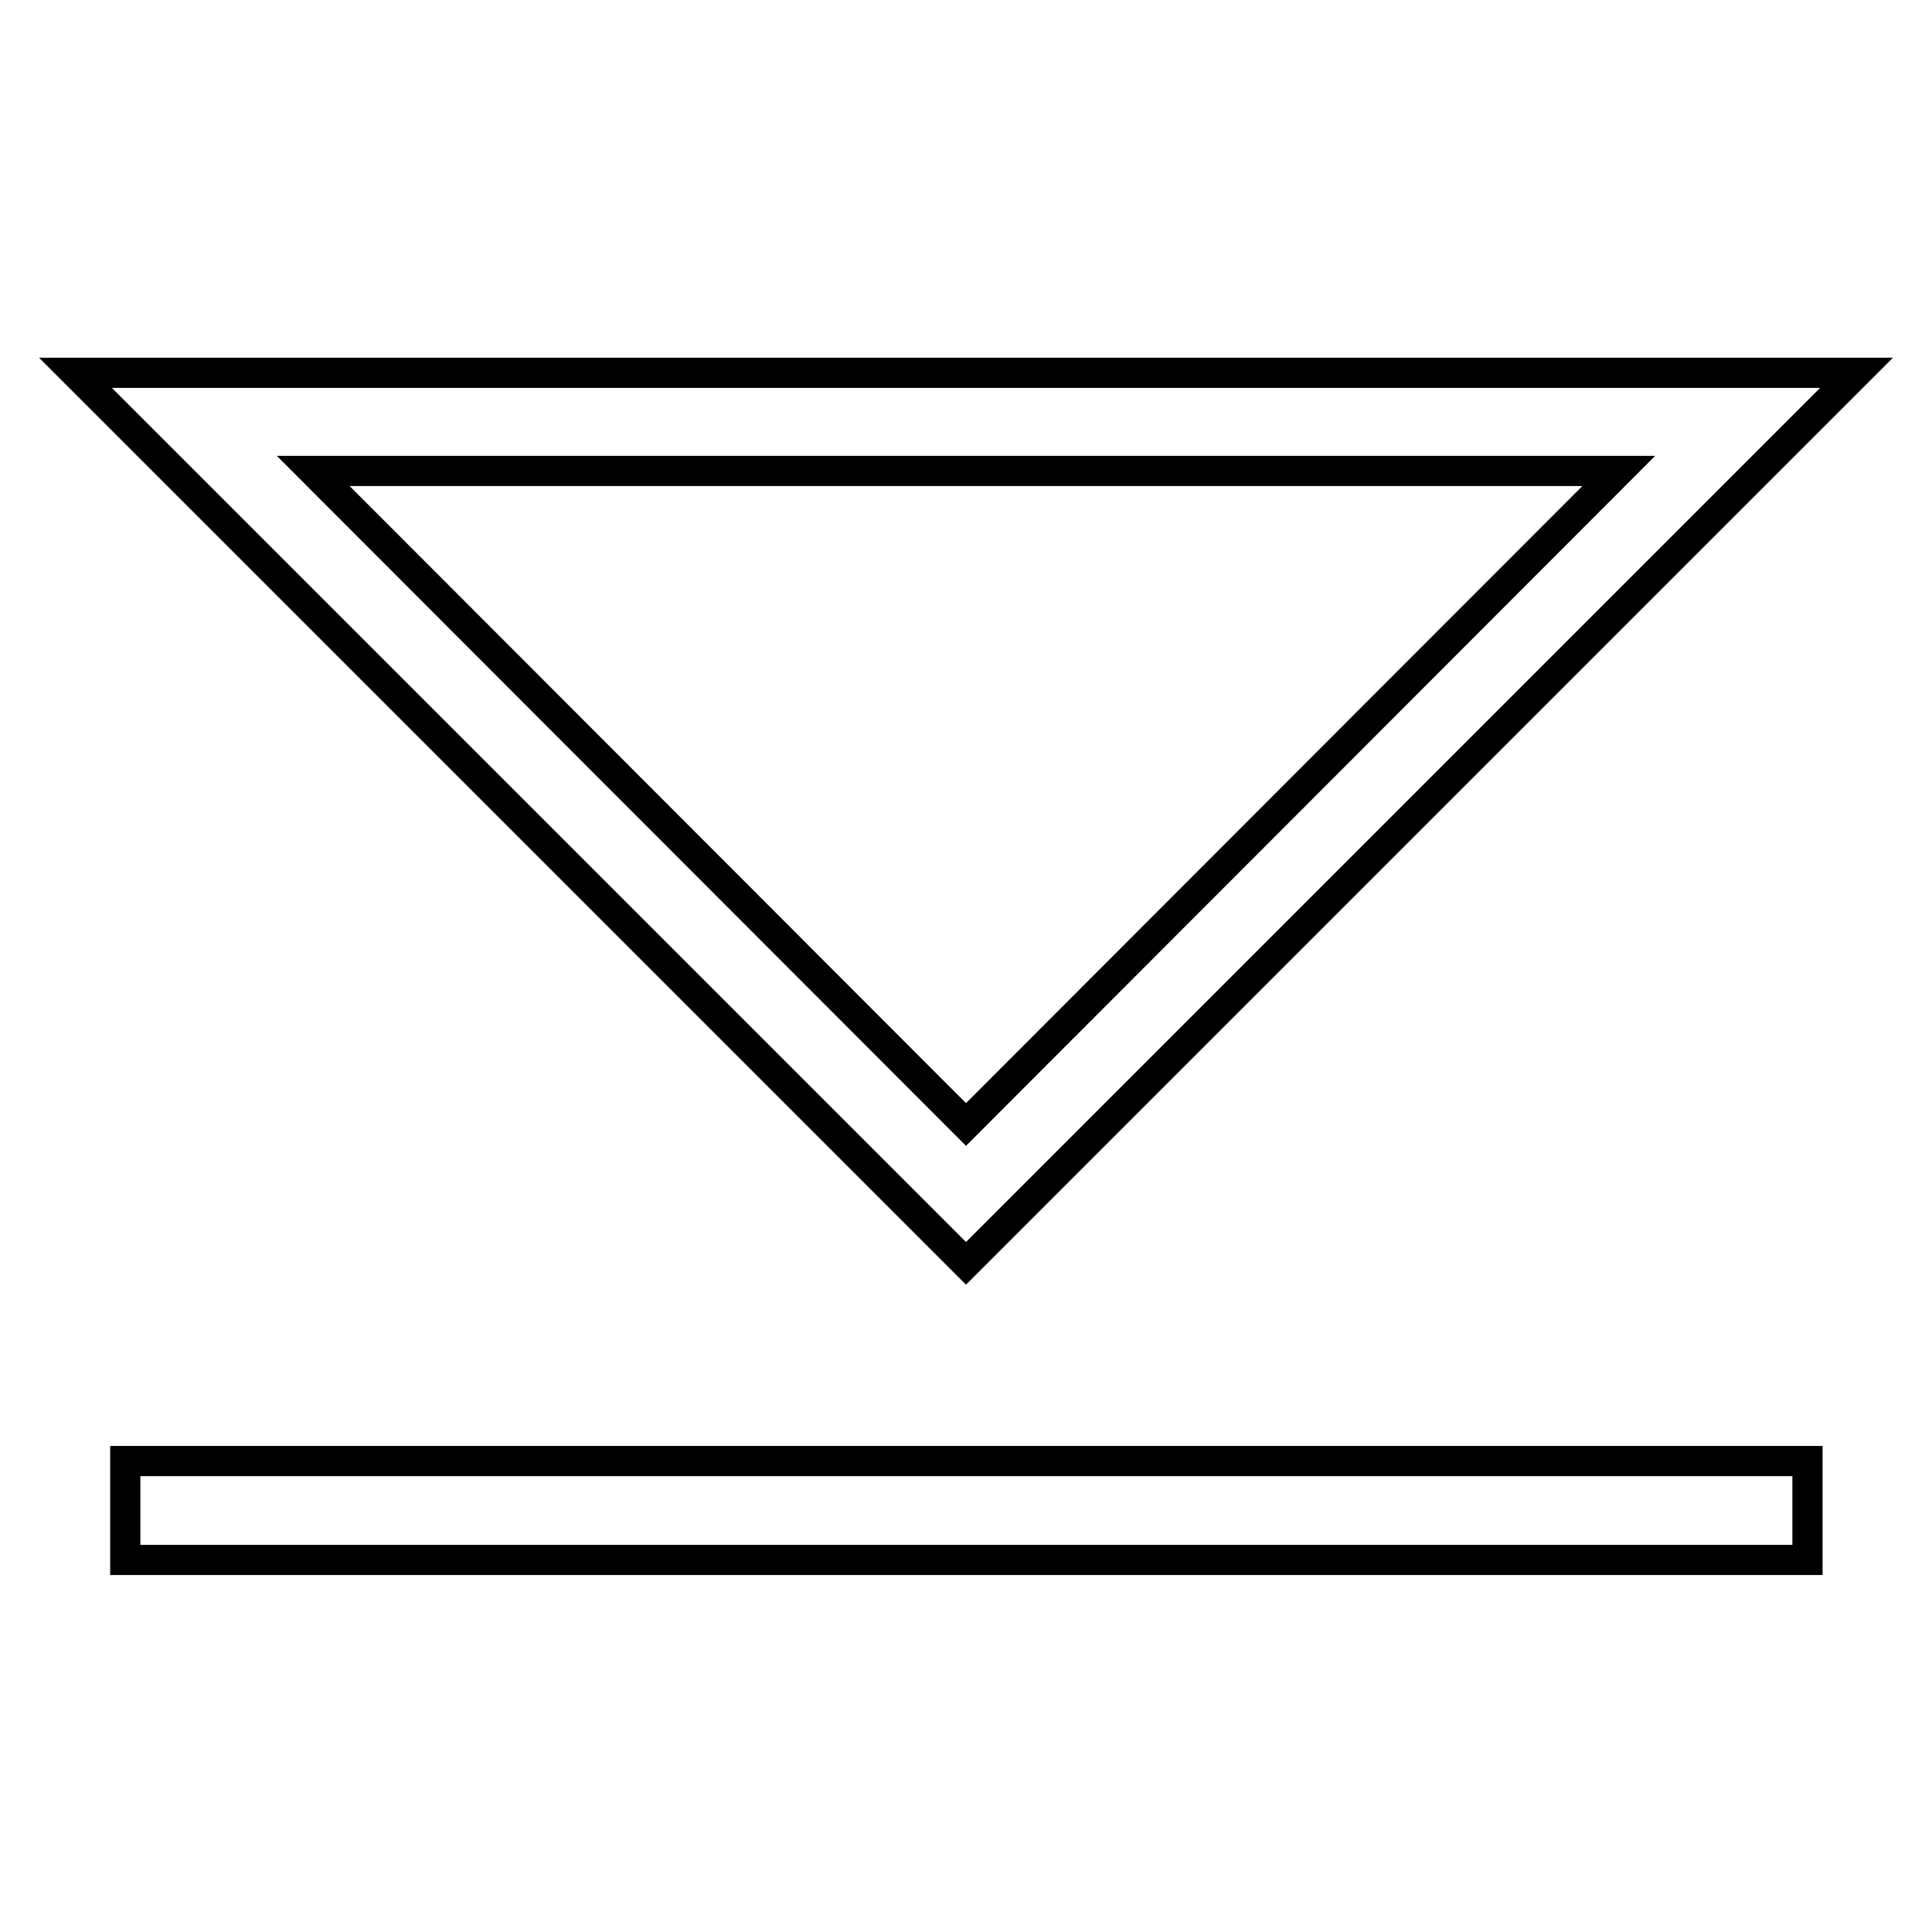
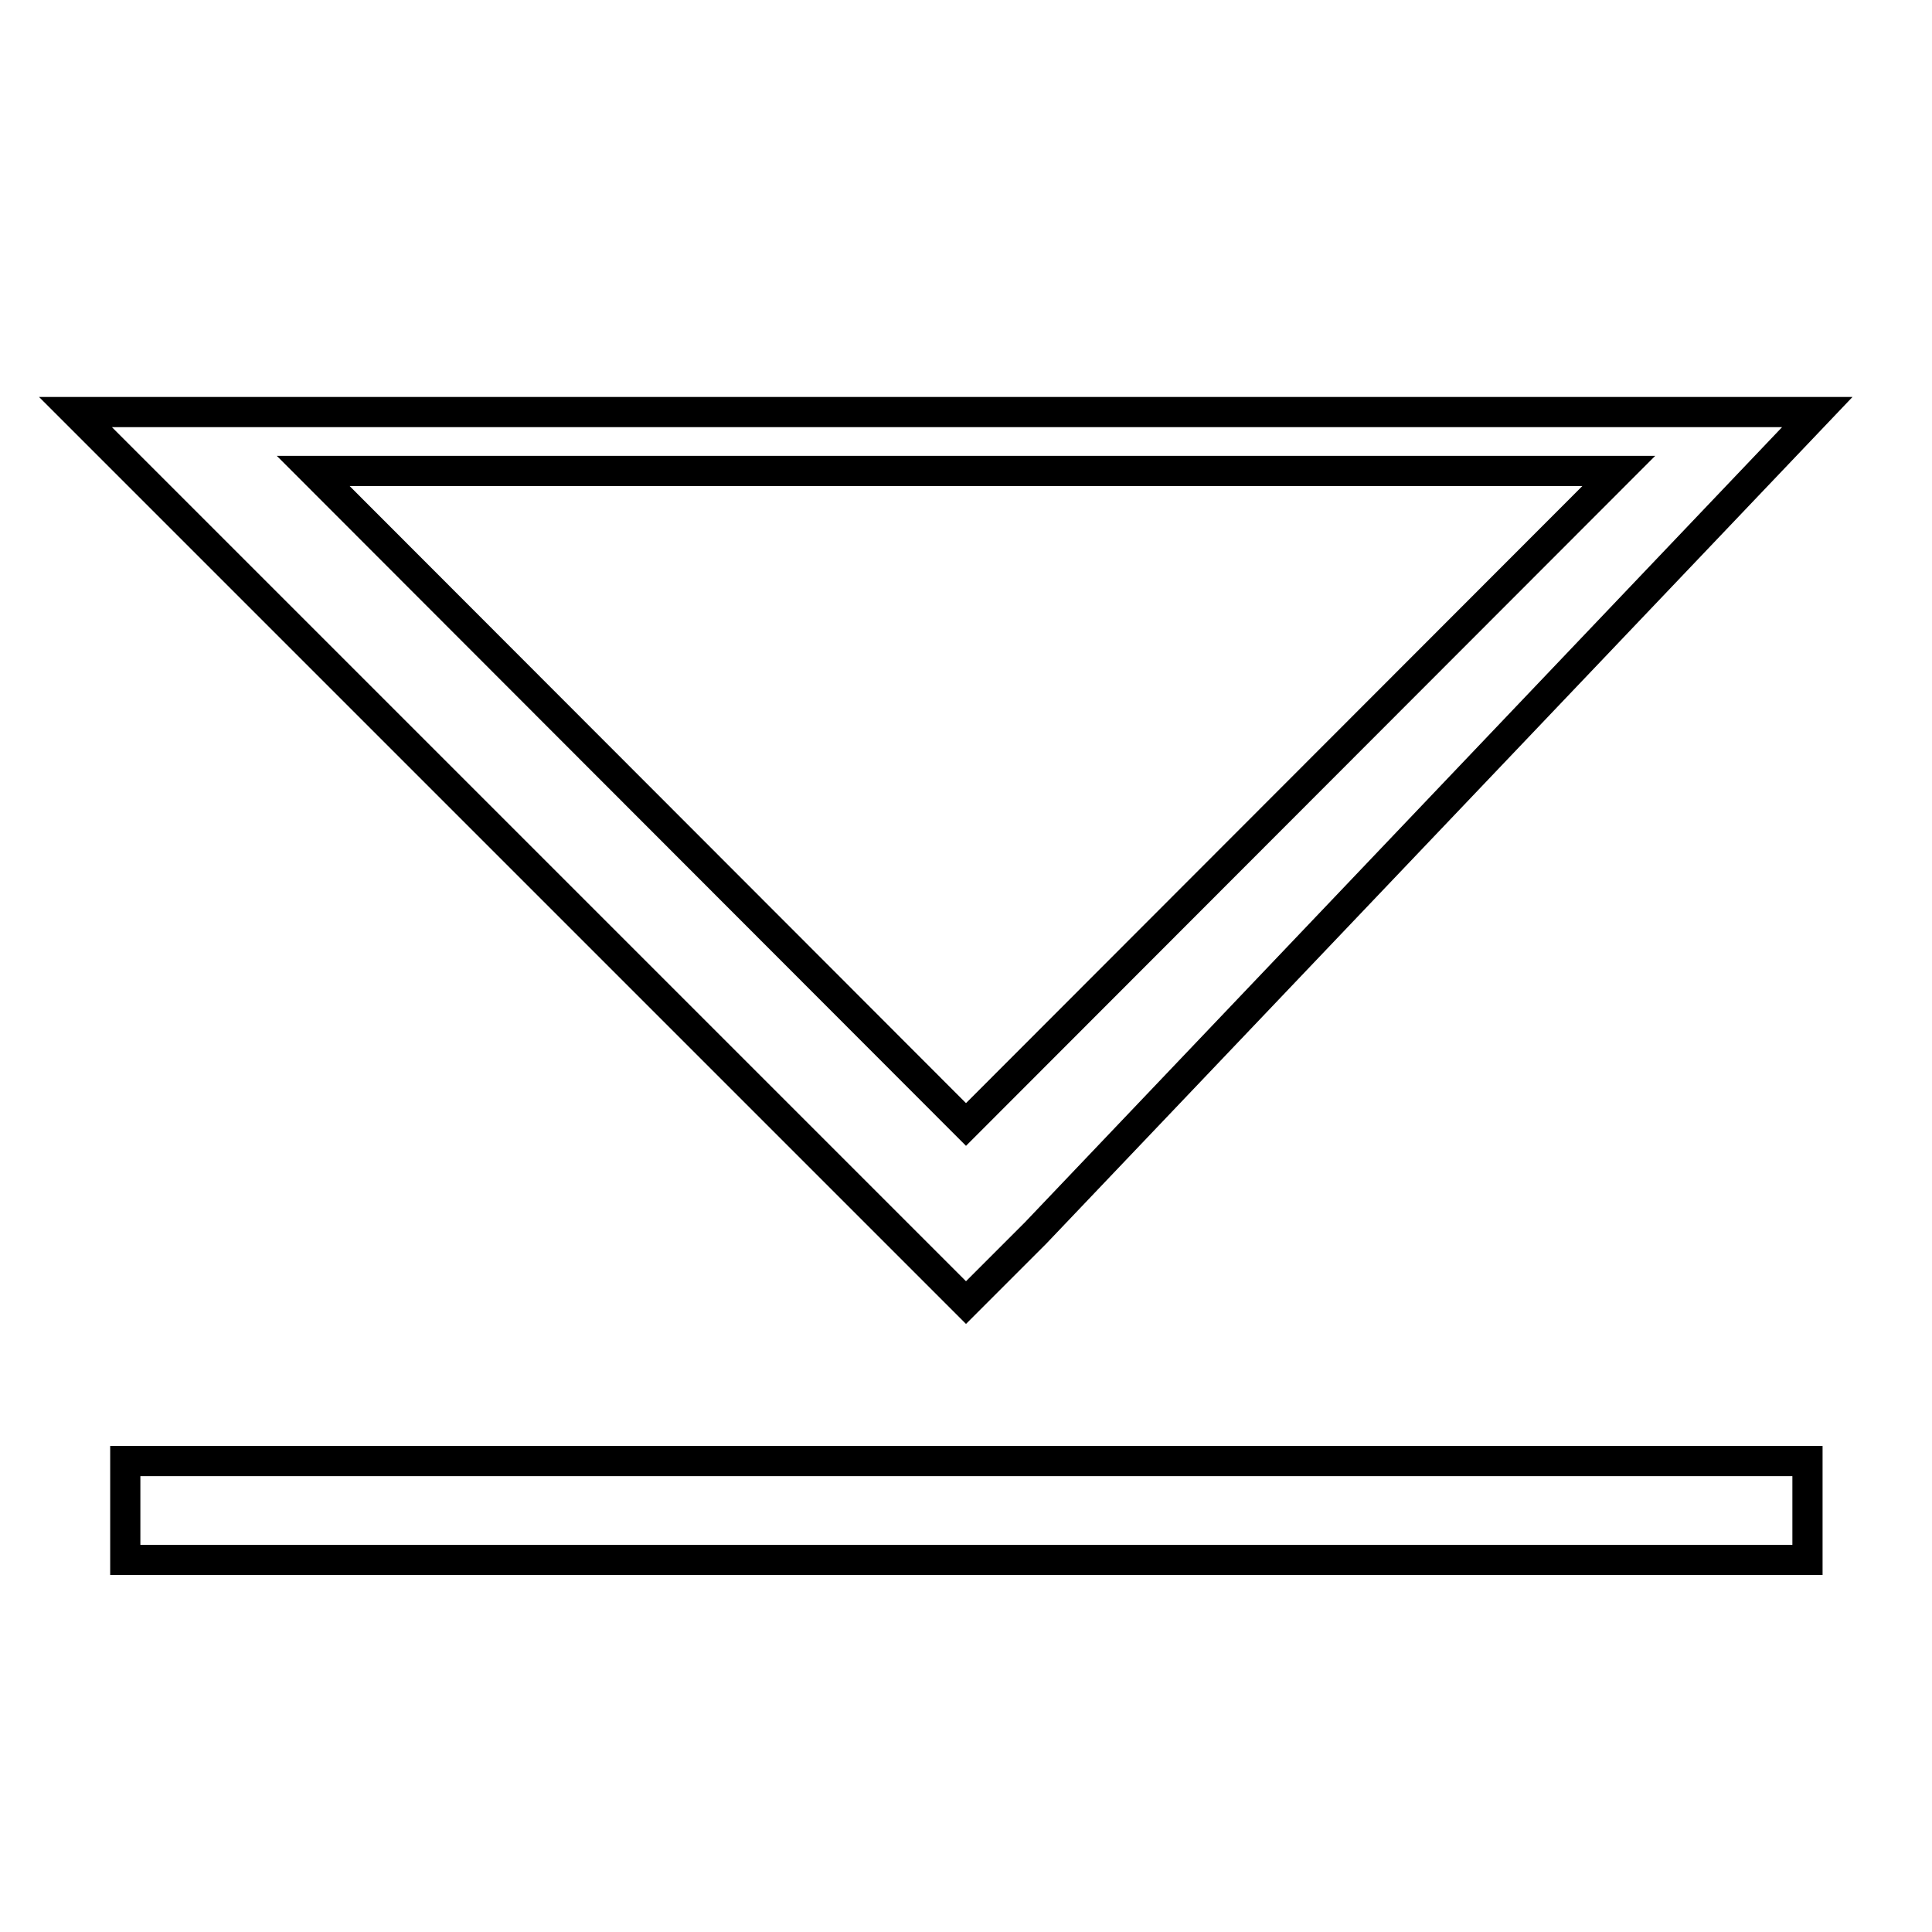
<svg xmlns="http://www.w3.org/2000/svg" version="1.1" x="0px" y="0px" viewBox="0 0 256 256" enable-background="new 0 0 256 256" xml:space="preserve">
  <g>
-     <path stroke-width="4" fill-opacity="0" stroke="#000000" d="M240.8,54.6l5.2-5.2H10l13.1,13.1l95.7,95.7l9.2,9.2l9.2-9.2L240.8,54.6z M214.5,62.4L128,149L41.5,62.4 H214.5L214.5,62.4z M16.6,206.7h222.9v-13.1H16.6V206.7z" />
+     <path stroke-width="4" fill-opacity="0" stroke="#000000" d="M240.8,54.6H10l13.1,13.1l95.7,95.7l9.2,9.2l9.2-9.2L240.8,54.6z M214.5,62.4L128,149L41.5,62.4 H214.5L214.5,62.4z M16.6,206.7h222.9v-13.1H16.6V206.7z" />
  </g>
</svg>